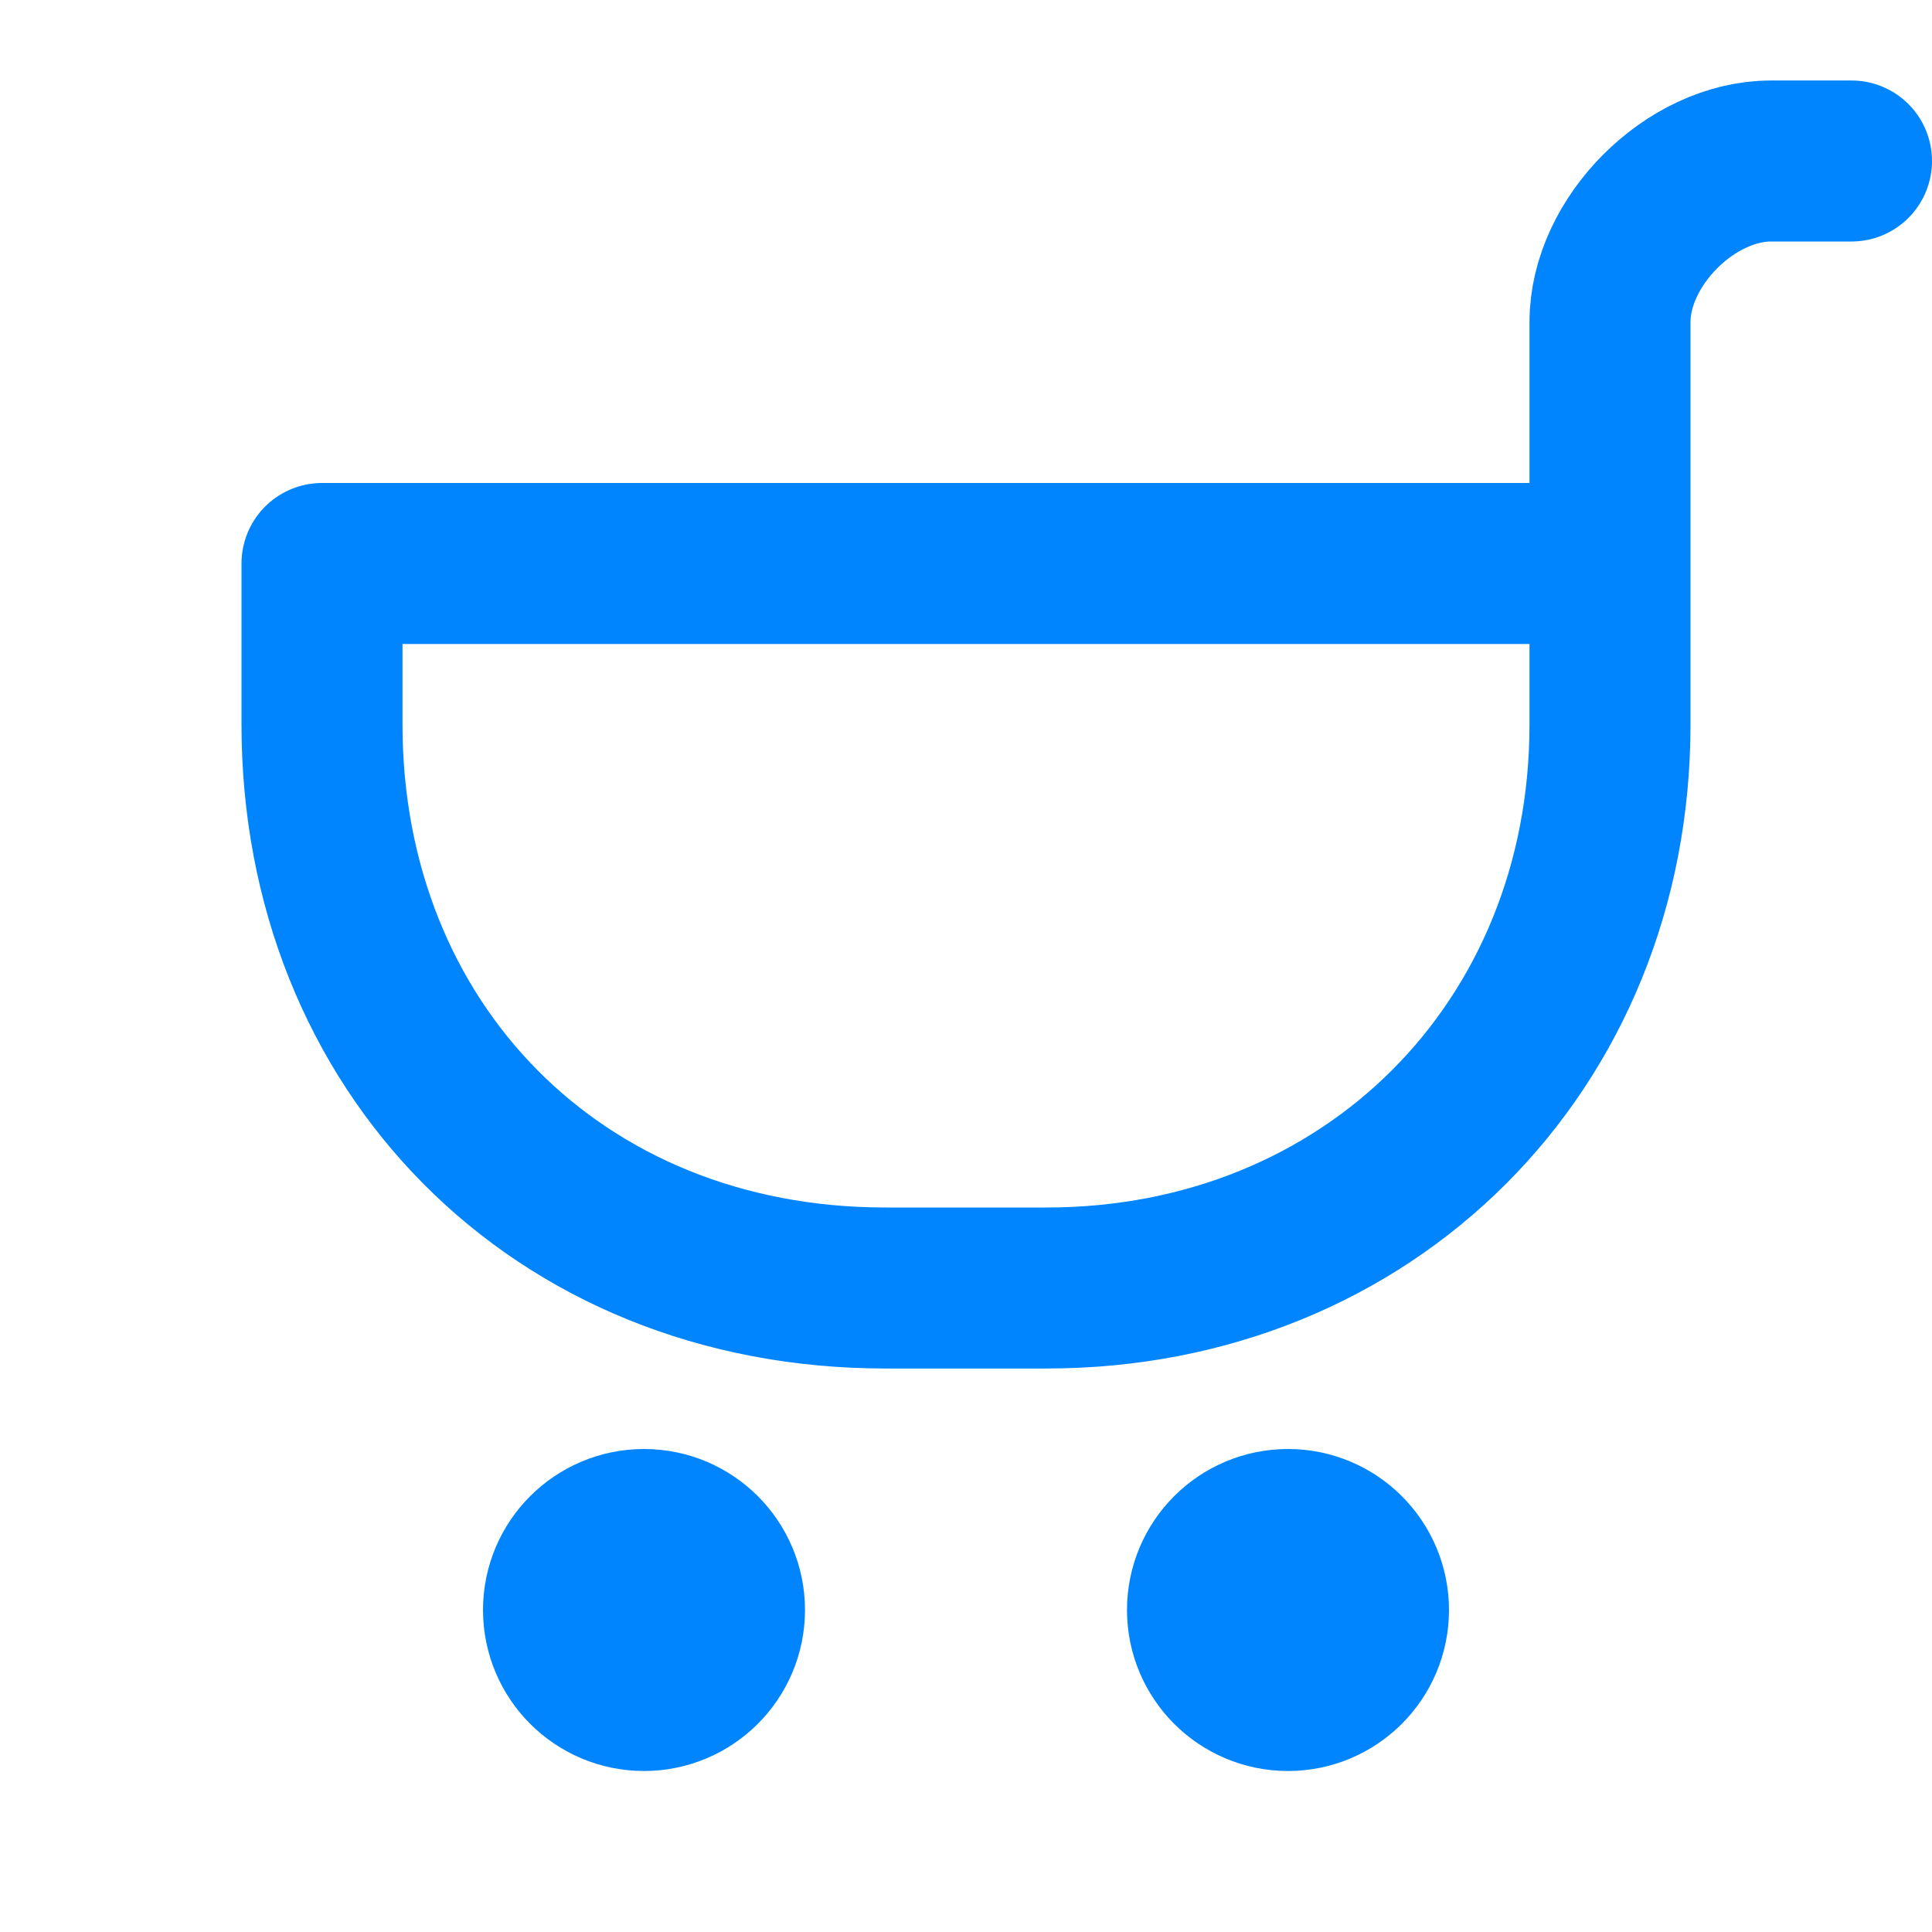
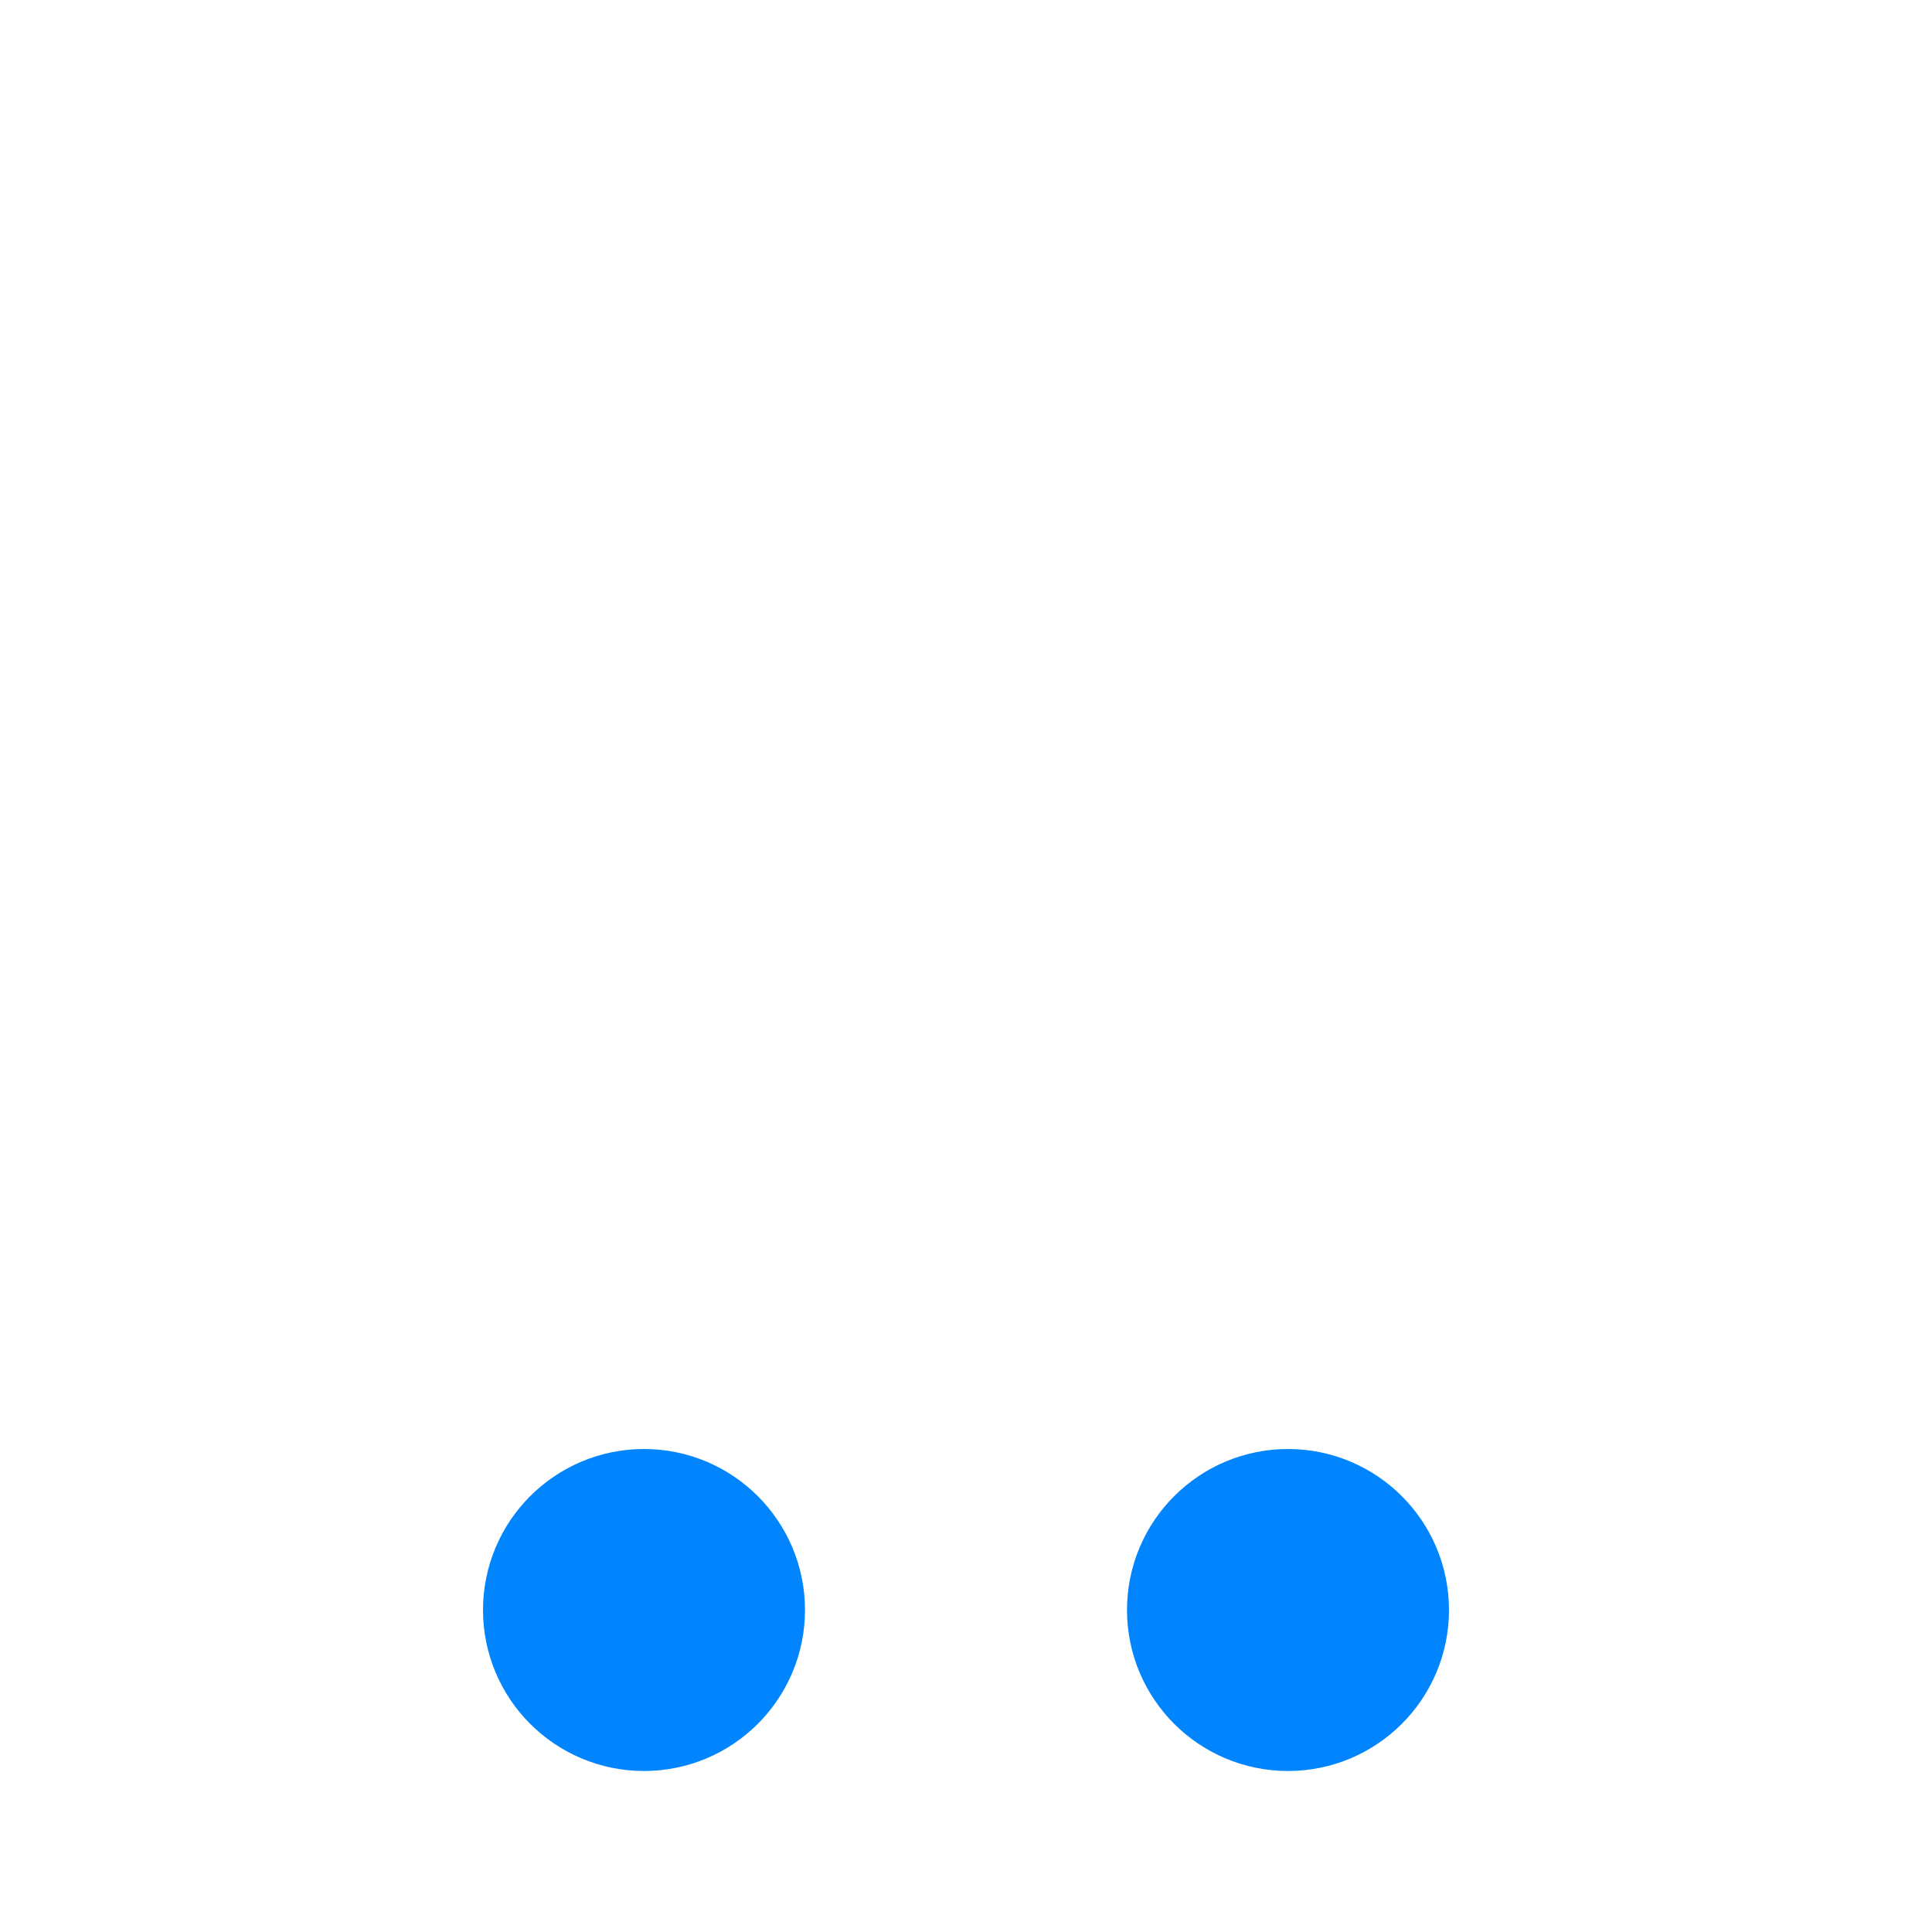
<svg xmlns="http://www.w3.org/2000/svg" width="24" height="24" viewBox="0 0 24 24" fill="none">
  <path d="M9 20C9 20.552 8.552 21 8 21C7.448 21 7 20.552 7 20C7 19.448 7.448 19 8 19C8.552 19 9 19.448 9 20ZM17 20C17 20.552 16.552 21 16 21C15.448 21 15 20.552 15 20C15 19.448 15.448 19 16 19C16.552 19 17 19.448 17 20Z" stroke="#0085FF" stroke-width="2" stroke-linecap="round" />
-   <path d="M23 2C23 2 22.5 2 22 2C21 2 20 3 20 4C20 4.5 20 6.5 20 7M20 7C20 7.5 20 8.5 20 9C20 13 17 16 13 16C10 16 12.5 16 11 16C6.915 16 4 13 4 9C4 8.5 4 7 4 7H20Z" stroke="#0085FF" stroke-width="2" stroke-linecap="round" stroke-linejoin="round" />
</svg>